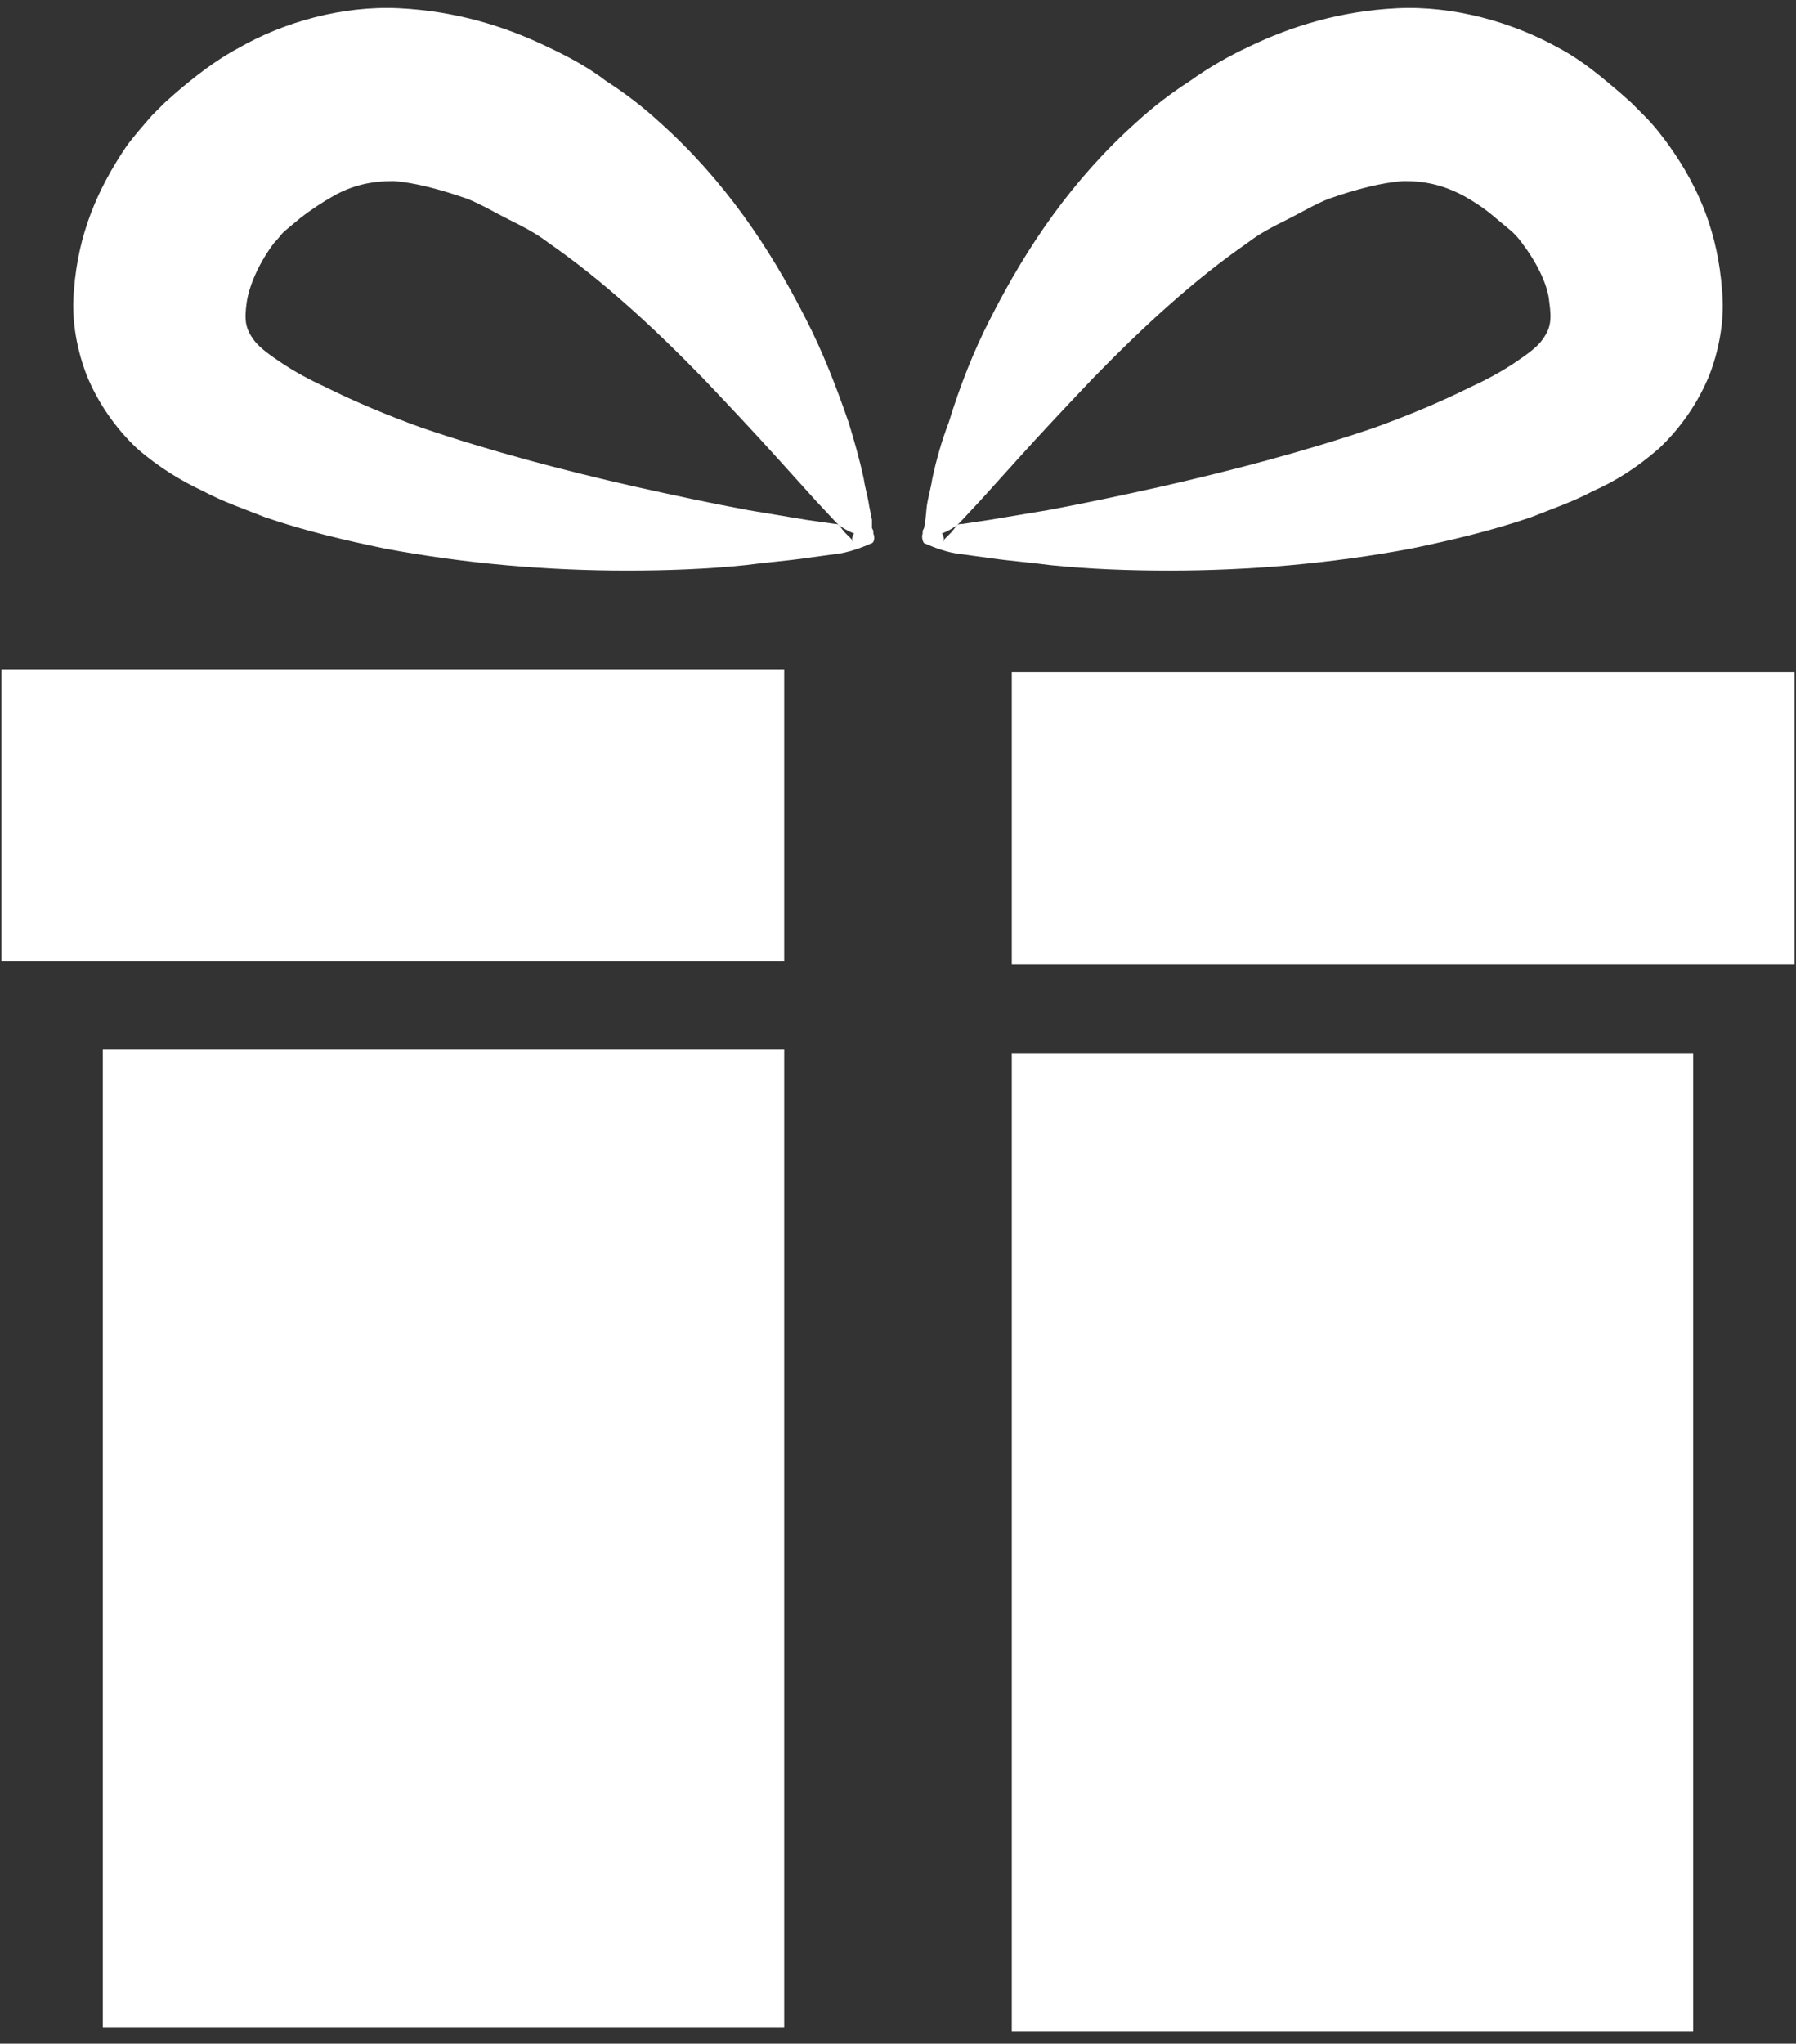
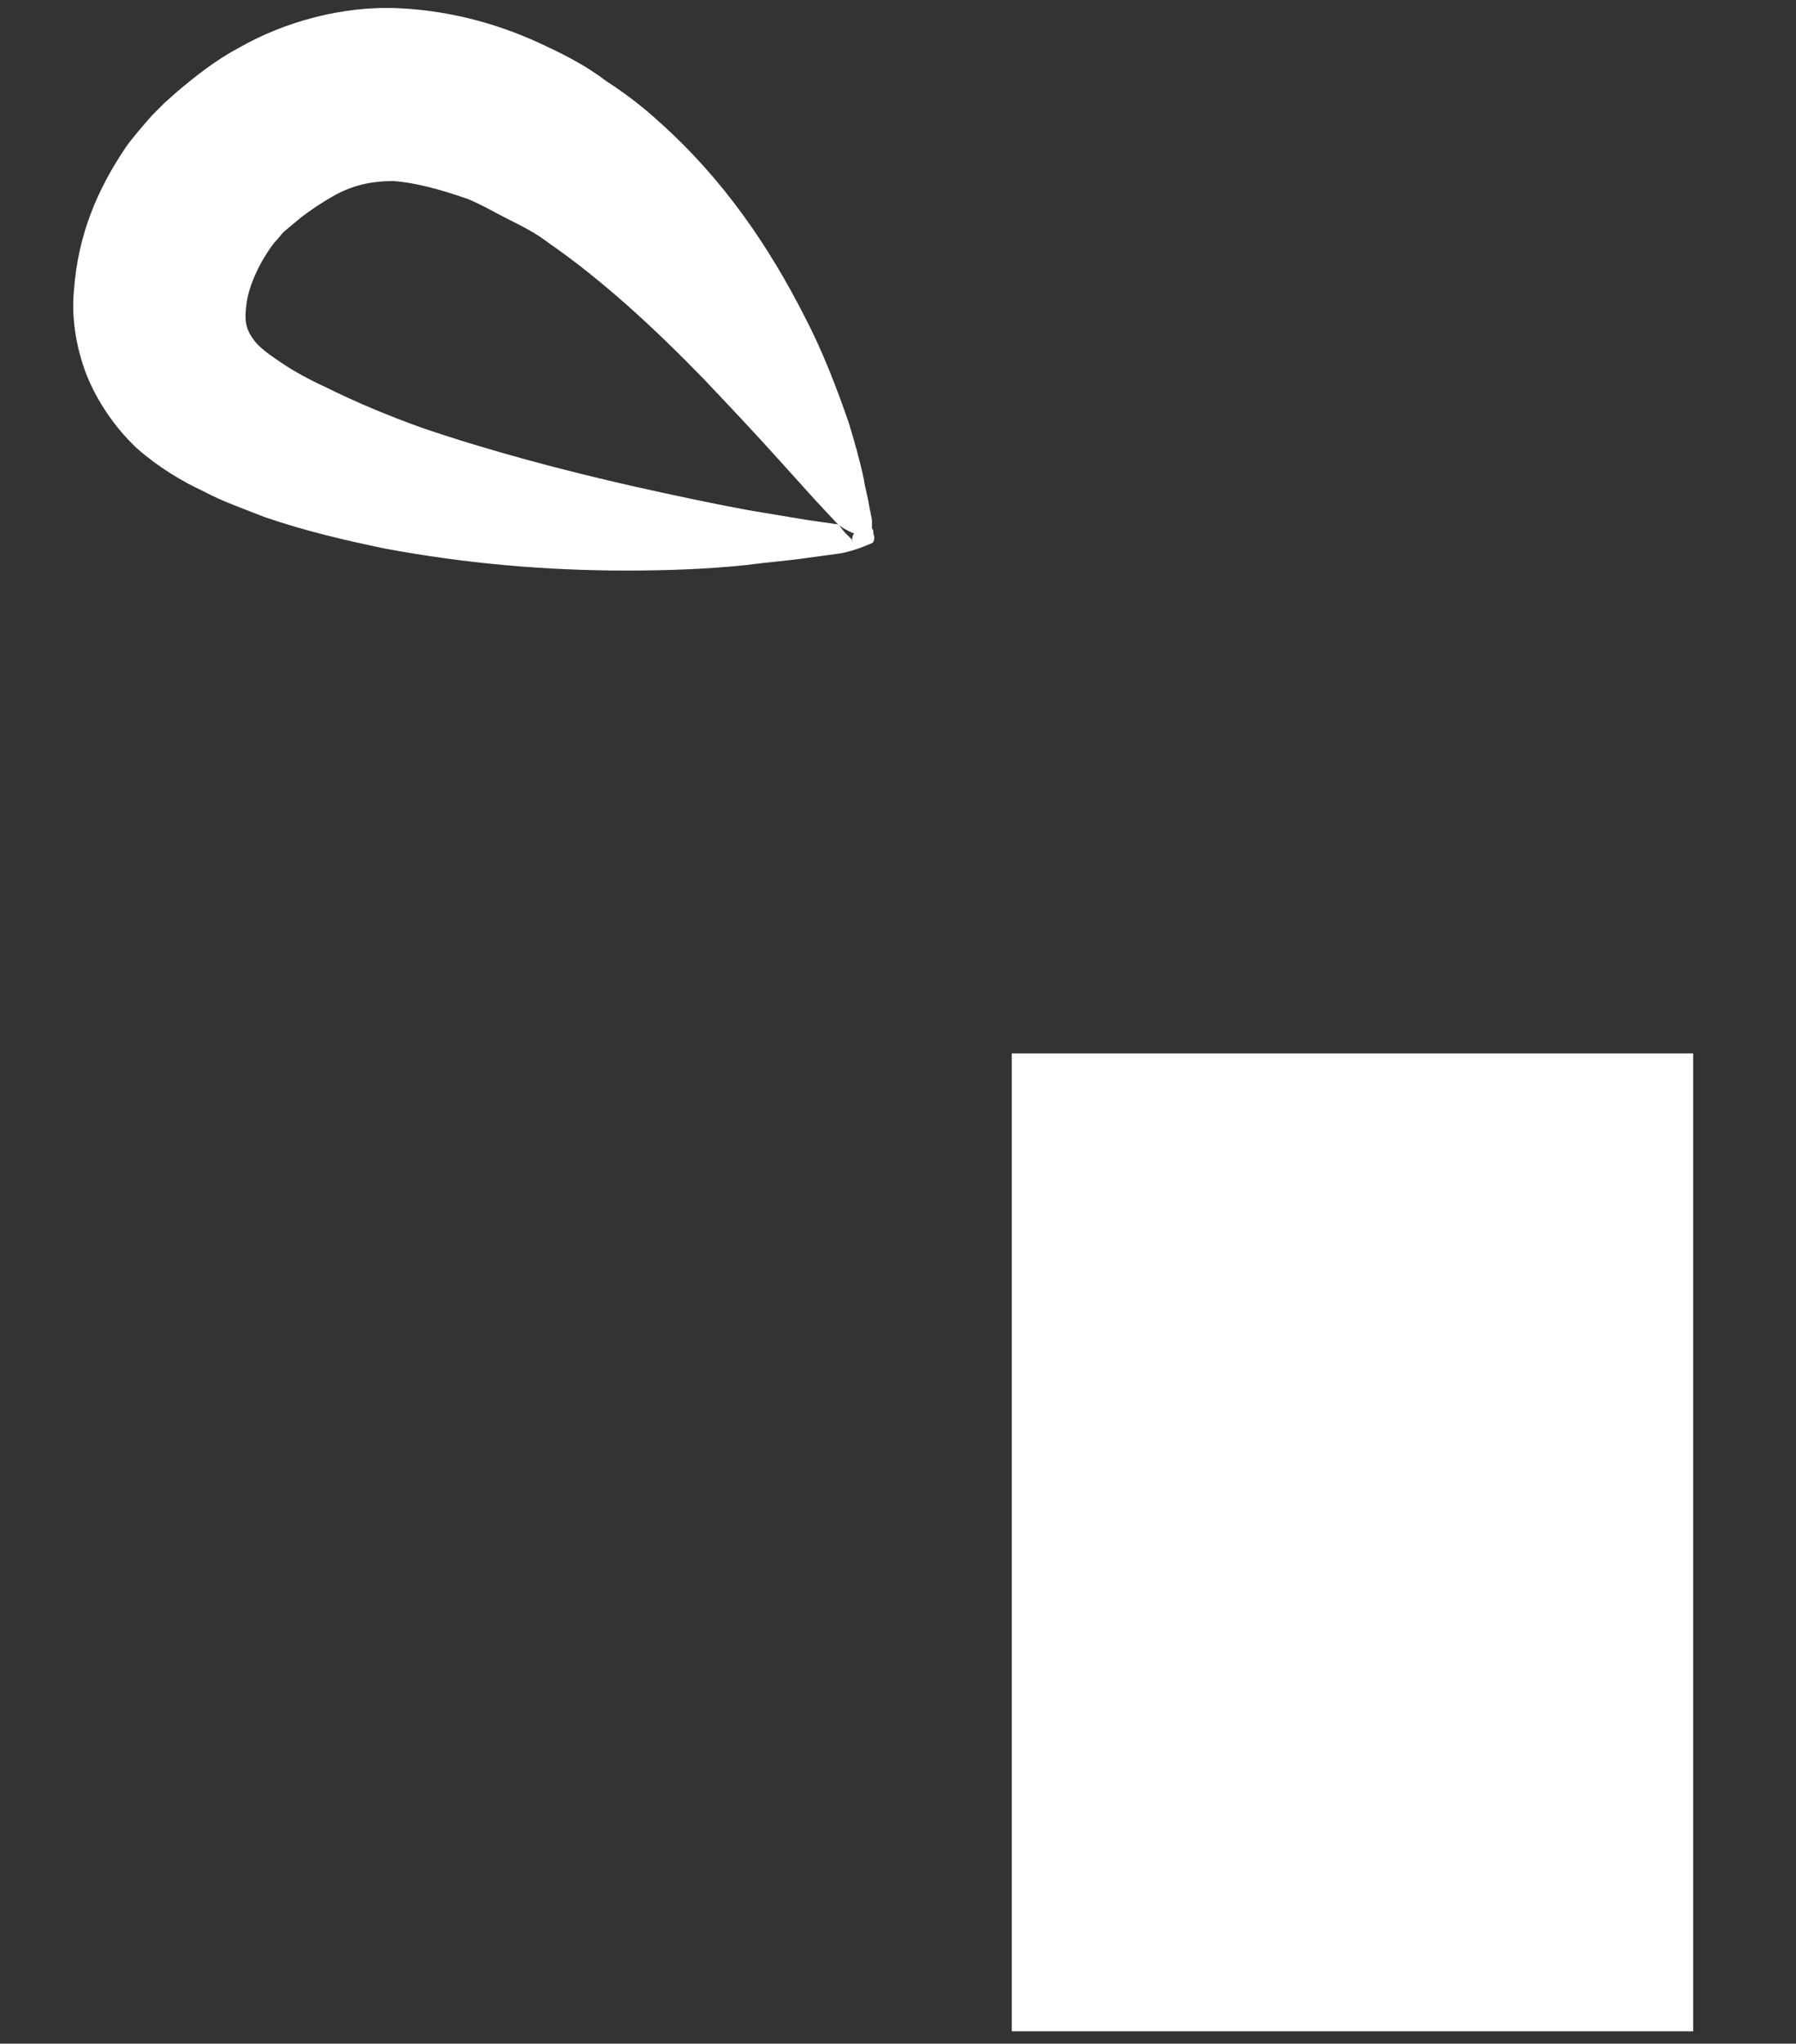
<svg xmlns="http://www.w3.org/2000/svg" version="1.1" id="Layer_1" x="0px" y="0px" viewBox="0 0 131 149" style="enable-background:new 0 0 131 149;" xml:space="preserve">
  <rect x="0" y="0" width="131" height="149" fill="#333333" stroke="none" />
  <style type="text/css">
	.st0{fill:#FFFFFF;}
	.st1{fill-rule:evenodd;clip-rule:evenodd;fill:#FFFFFF;}
</style>
-   <path class="st0" d="M57.2,70.1H0.1V48.8h57.1V70.1z" />
-   <path class="st0" d="M130.9,70.3H73.8V49h57.1V70.3z" />
-   <path class="st0" d="M57.2,147.8H7.5V76.5h49.7V147.8z" />
  <path class="st0" d="M123.5,148.1H73.8V76.8h49.7V148.1z" />
  <path class="st1" d="M63.6,39.6c-0.7,0.3-1.7,0.7-2.7,0.8l-2.2,0.3c-1.4,0.2-2.8,0.3-4.3,0.5c-2.9,0.3-5.8,0.4-8.7,0.4  c-5.8,0-11.7-0.5-17.6-1.6c-2.9-0.6-5.9-1.3-8.8-2.3c-1.5-0.6-3-1.1-4.5-1.9c-1.5-0.7-3.2-1.7-4.8-3.1c-1.6-1.5-2.9-3.4-3.7-5.4  c-0.8-2.1-1.1-4.3-0.9-6.2c0.3-4,1.7-7.3,3.8-10.4c0.5-0.7,1.2-1.5,1.9-2.3L12,7.5l0.9-0.8c1.3-1.1,2.8-2.3,4.5-3.2  c3.3-1.9,7.6-3.1,11.7-2.9s7.7,1.3,10.8,2.8c1.5,0.7,3,1.5,4.3,2.5c1.4,0.9,2.7,1.9,3.9,3c4.7,4.2,8,9.1,10.6,14.2  c1.3,2.5,2.3,5.1,3.2,7.7c0.4,1.3,0.8,2.7,1.1,4.1c0.1,0.7,0.3,1.3,0.4,2l0.2,1v0.6l0.1,0.2v0.1c0,0.1,0,0.1,0,0.1  C63.8,39.1,63.8,39.5,63.6,39.6z M61.2,38.3l0.4,0.5l0.3,0.3l0.2,0.2l0.1,0.1v0.1c-0.1-0.2,0-0.5,0.1-0.6  C61.8,38.7,61.5,38.5,61.2,38.3z M60.9,38l-1.4-1.5l-2.8-3.1c-1.8-2-3.6-3.9-5.4-5.8c-3.7-3.8-7.4-7.2-11.3-9.9  c-0.9-0.7-1.9-1.2-2.9-1.7c-1-0.5-2-1.1-3-1.5c-2-0.7-3.9-1.2-5.4-1.3c-1.6,0-3,0.3-4.4,1.1c-0.7,0.4-1.5,0.9-2.4,1.6l-0.6,0.5  l-0.6,0.5c-0.2,0.2-0.4,0.5-0.7,0.8c-1,1.3-1.8,3-2,4.3c-0.2,1.4-0.1,2,0.6,2.9c0.4,0.5,1.1,1,2,1.6s2,1.2,3.1,1.7  c2.2,1.1,4.6,2.1,7.1,3c5,1.7,10.3,3.1,15.6,4.3c2.7,0.6,5.5,1.2,8.2,1.7l4.2,0.7l2.1,0.3c0.1,0,0.2,0,0.3,0.1L60.9,38z" />
-   <path class="st1" d="M67.3,38.9C67.3,38.9,67.3,38.9,67.3,38.9v-0.2l0.1-0.2l0.1-0.6l0.1-1c0.1-0.7,0.3-1.3,0.4-2  c0.3-1.4,0.7-2.8,1.2-4.1c0.8-2.6,1.8-5.2,3.1-7.7c2.6-5.1,5.9-10,10.6-14.2c1.2-1.1,2.5-2.1,3.9-3c1.4-1,2.8-1.8,4.3-2.5  c3.1-1.5,6.7-2.6,10.8-2.8c4.1-0.2,8.4,1,11.8,2.9c1.7,0.9,3.1,2.1,4.4,3.2l0.9,0.8l0.9,0.9c0.8,0.8,1.4,1.6,1.9,2.3  c2.2,3.1,3.5,6.4,3.8,10.4c0.2,1.9-0.1,4.1-0.9,6.2c-0.8,2-2.1,3.9-3.7,5.4c-1.6,1.4-3.2,2.4-4.8,3.1c-1.5,0.8-3,1.3-4.5,1.9  c-2.9,1-5.9,1.7-8.8,2.3c-5.9,1.1-11.8,1.6-17.6,1.6c-2.9,0-5.8-0.1-8.7-0.4c-1.5-0.2-2.9-0.3-4.3-0.5l-2.2-0.3  c-1-0.1-2-0.5-2.7-0.8C67.3,39.5,67.2,39.1,67.3,38.9L67.3,38.9z M70.2,38.2l2-0.3l4.2-0.7c2.7-0.5,5.5-1.1,8.2-1.7  c5.3-1.2,10.6-2.6,15.6-4.3c2.5-0.9,4.9-1.9,7.1-3c1.1-0.5,2.2-1.1,3.1-1.7s1.6-1.1,2-1.6c0.7-0.9,0.8-1.5,0.6-2.9  c-0.1-1.3-1-3-2-4.3c-0.2-0.3-0.5-0.6-0.7-0.8l-0.6-0.5l-0.6-0.5c-0.8-0.7-1.6-1.2-2.3-1.6c-1.5-0.8-2.8-1.1-4.4-1.1  c-1.6,0.1-3.5,0.6-5.5,1.3c-1,0.4-2,1-3,1.5c-1,0.5-2,1-2.9,1.7c-3.9,2.7-7.6,6.1-11.3,9.9c-1.8,1.9-3.6,3.8-5.4,5.8l-2.8,3.1  L70.1,38l-0.3,0.3C69.9,38.2,70.1,38.2,70.2,38.2L70.2,38.2z M69.8,38.3c-0.3,0.2-0.6,0.4-1.1,0.6c0.1,0.1,0.2,0.4,0.1,0.6v-0.1  l0.1-0.1l0.2-0.2l0.3-0.3L69.8,38.3z" />
</svg>